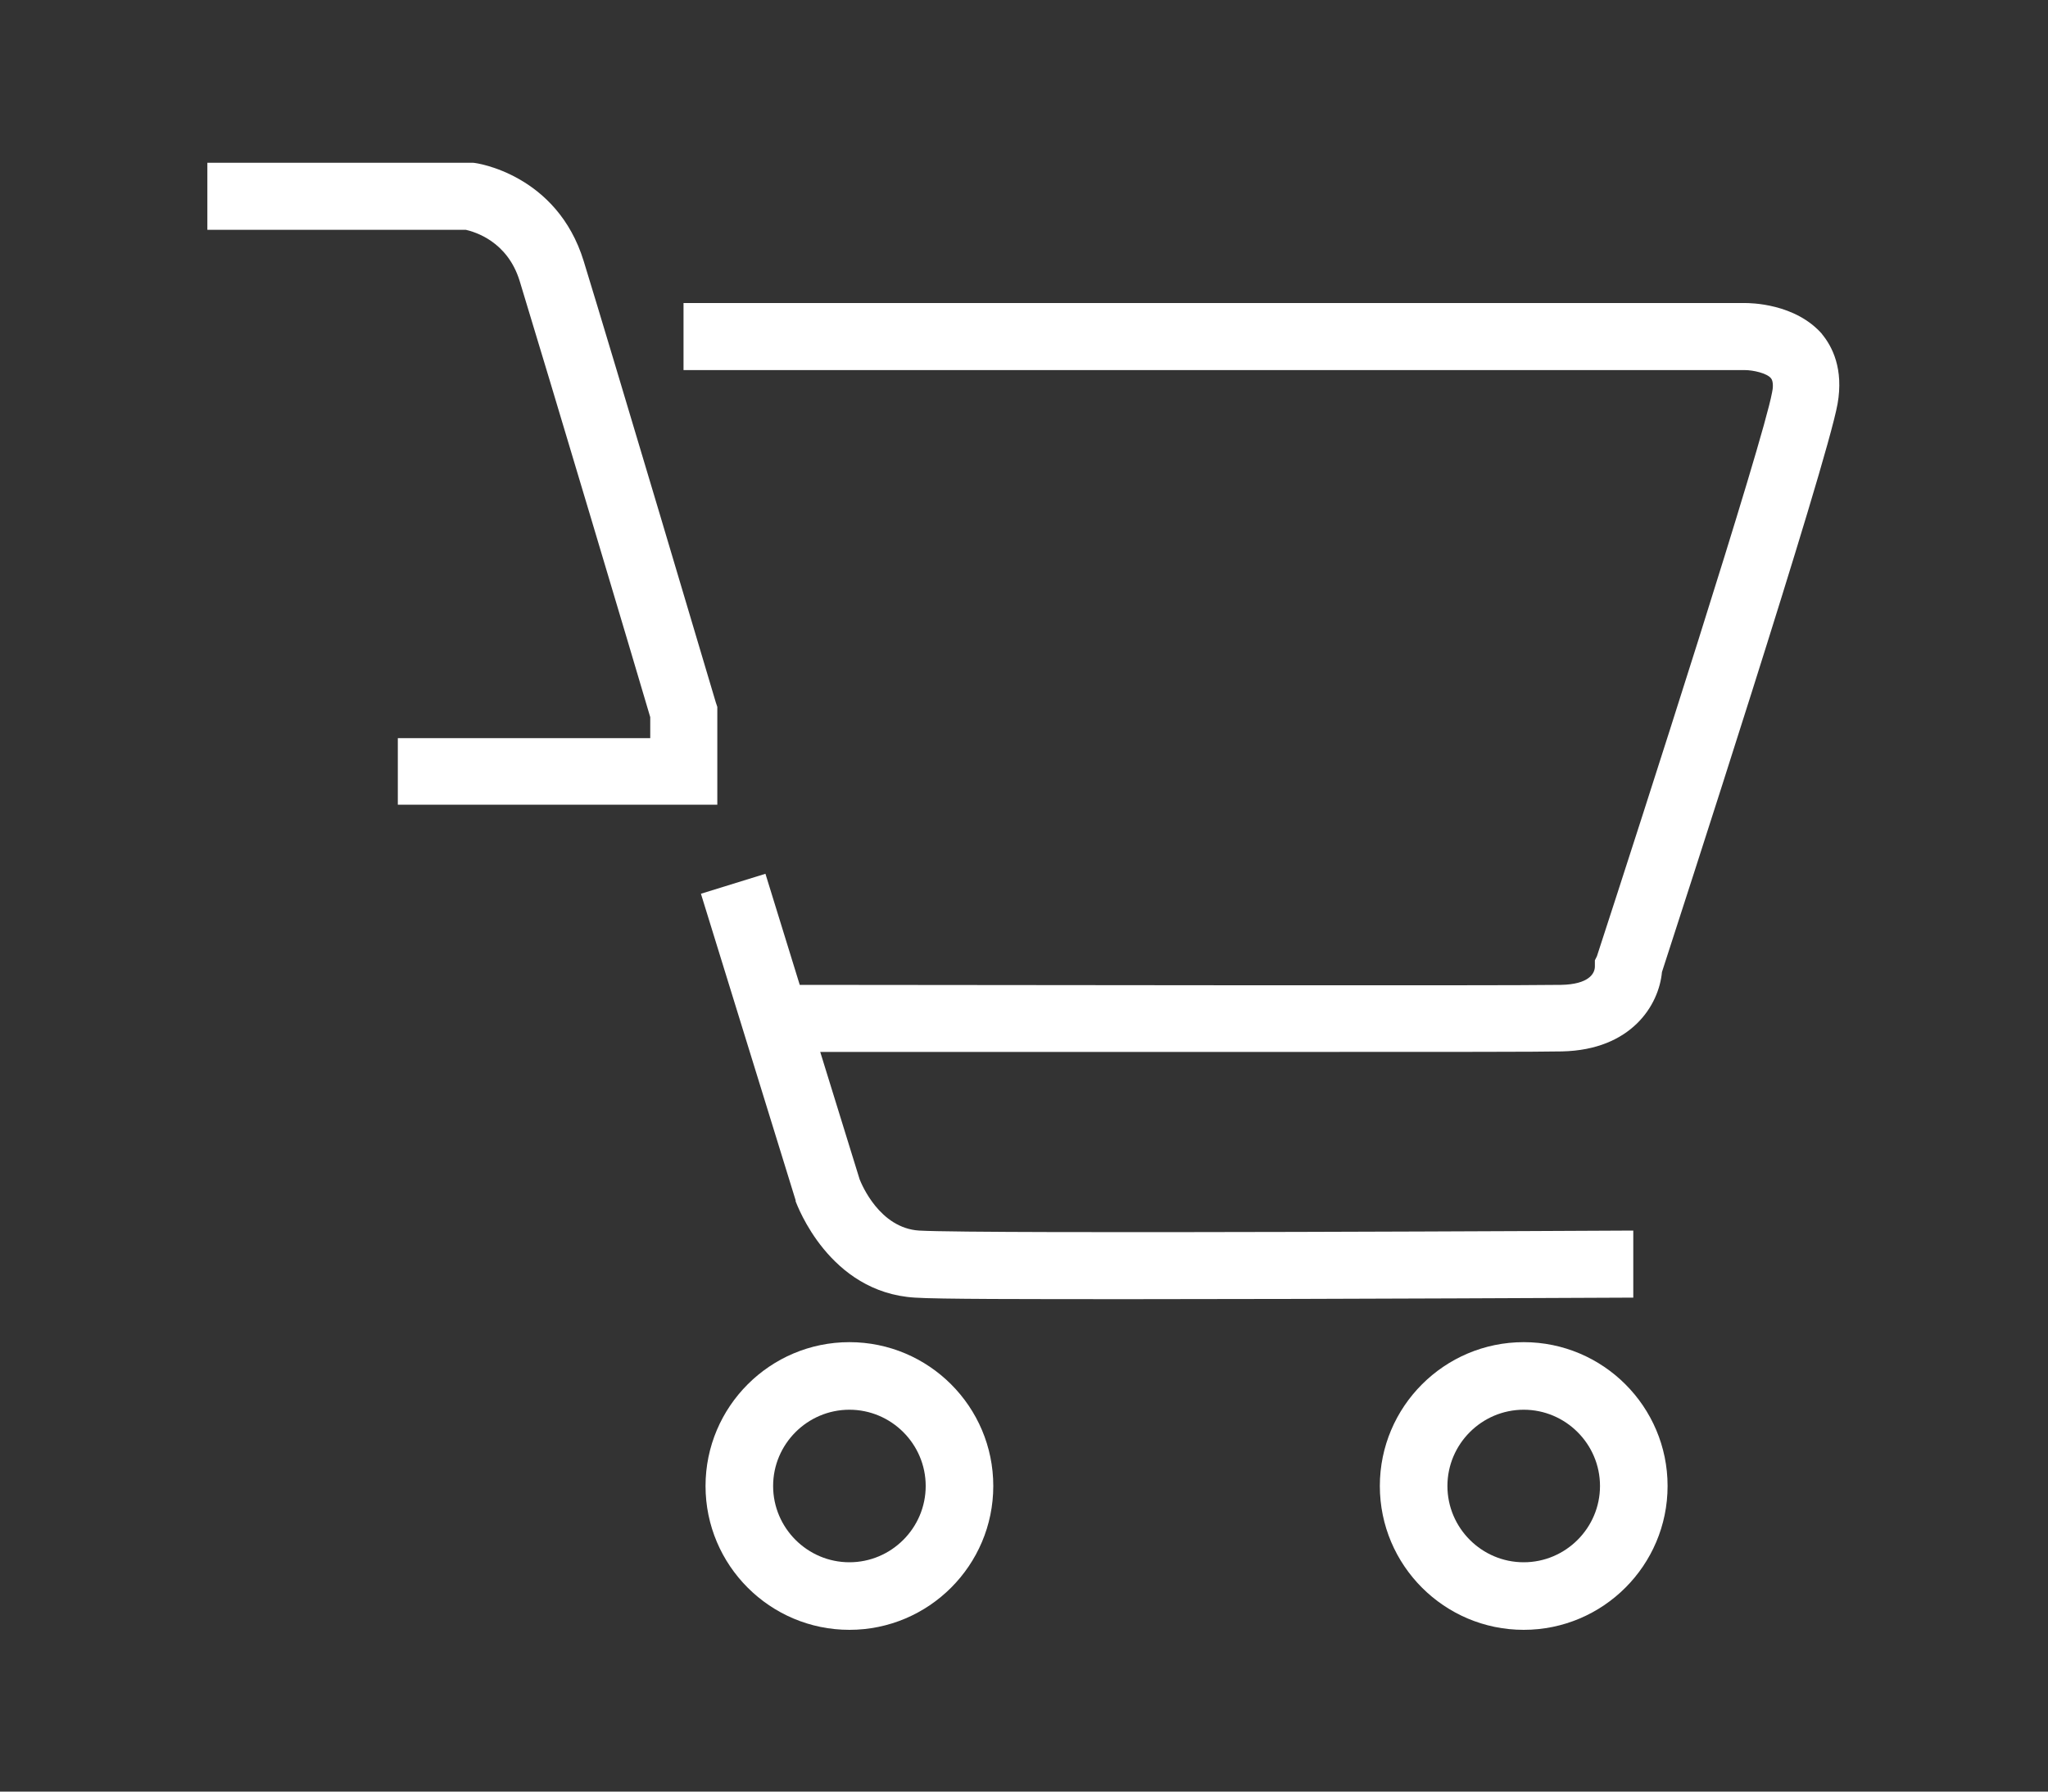
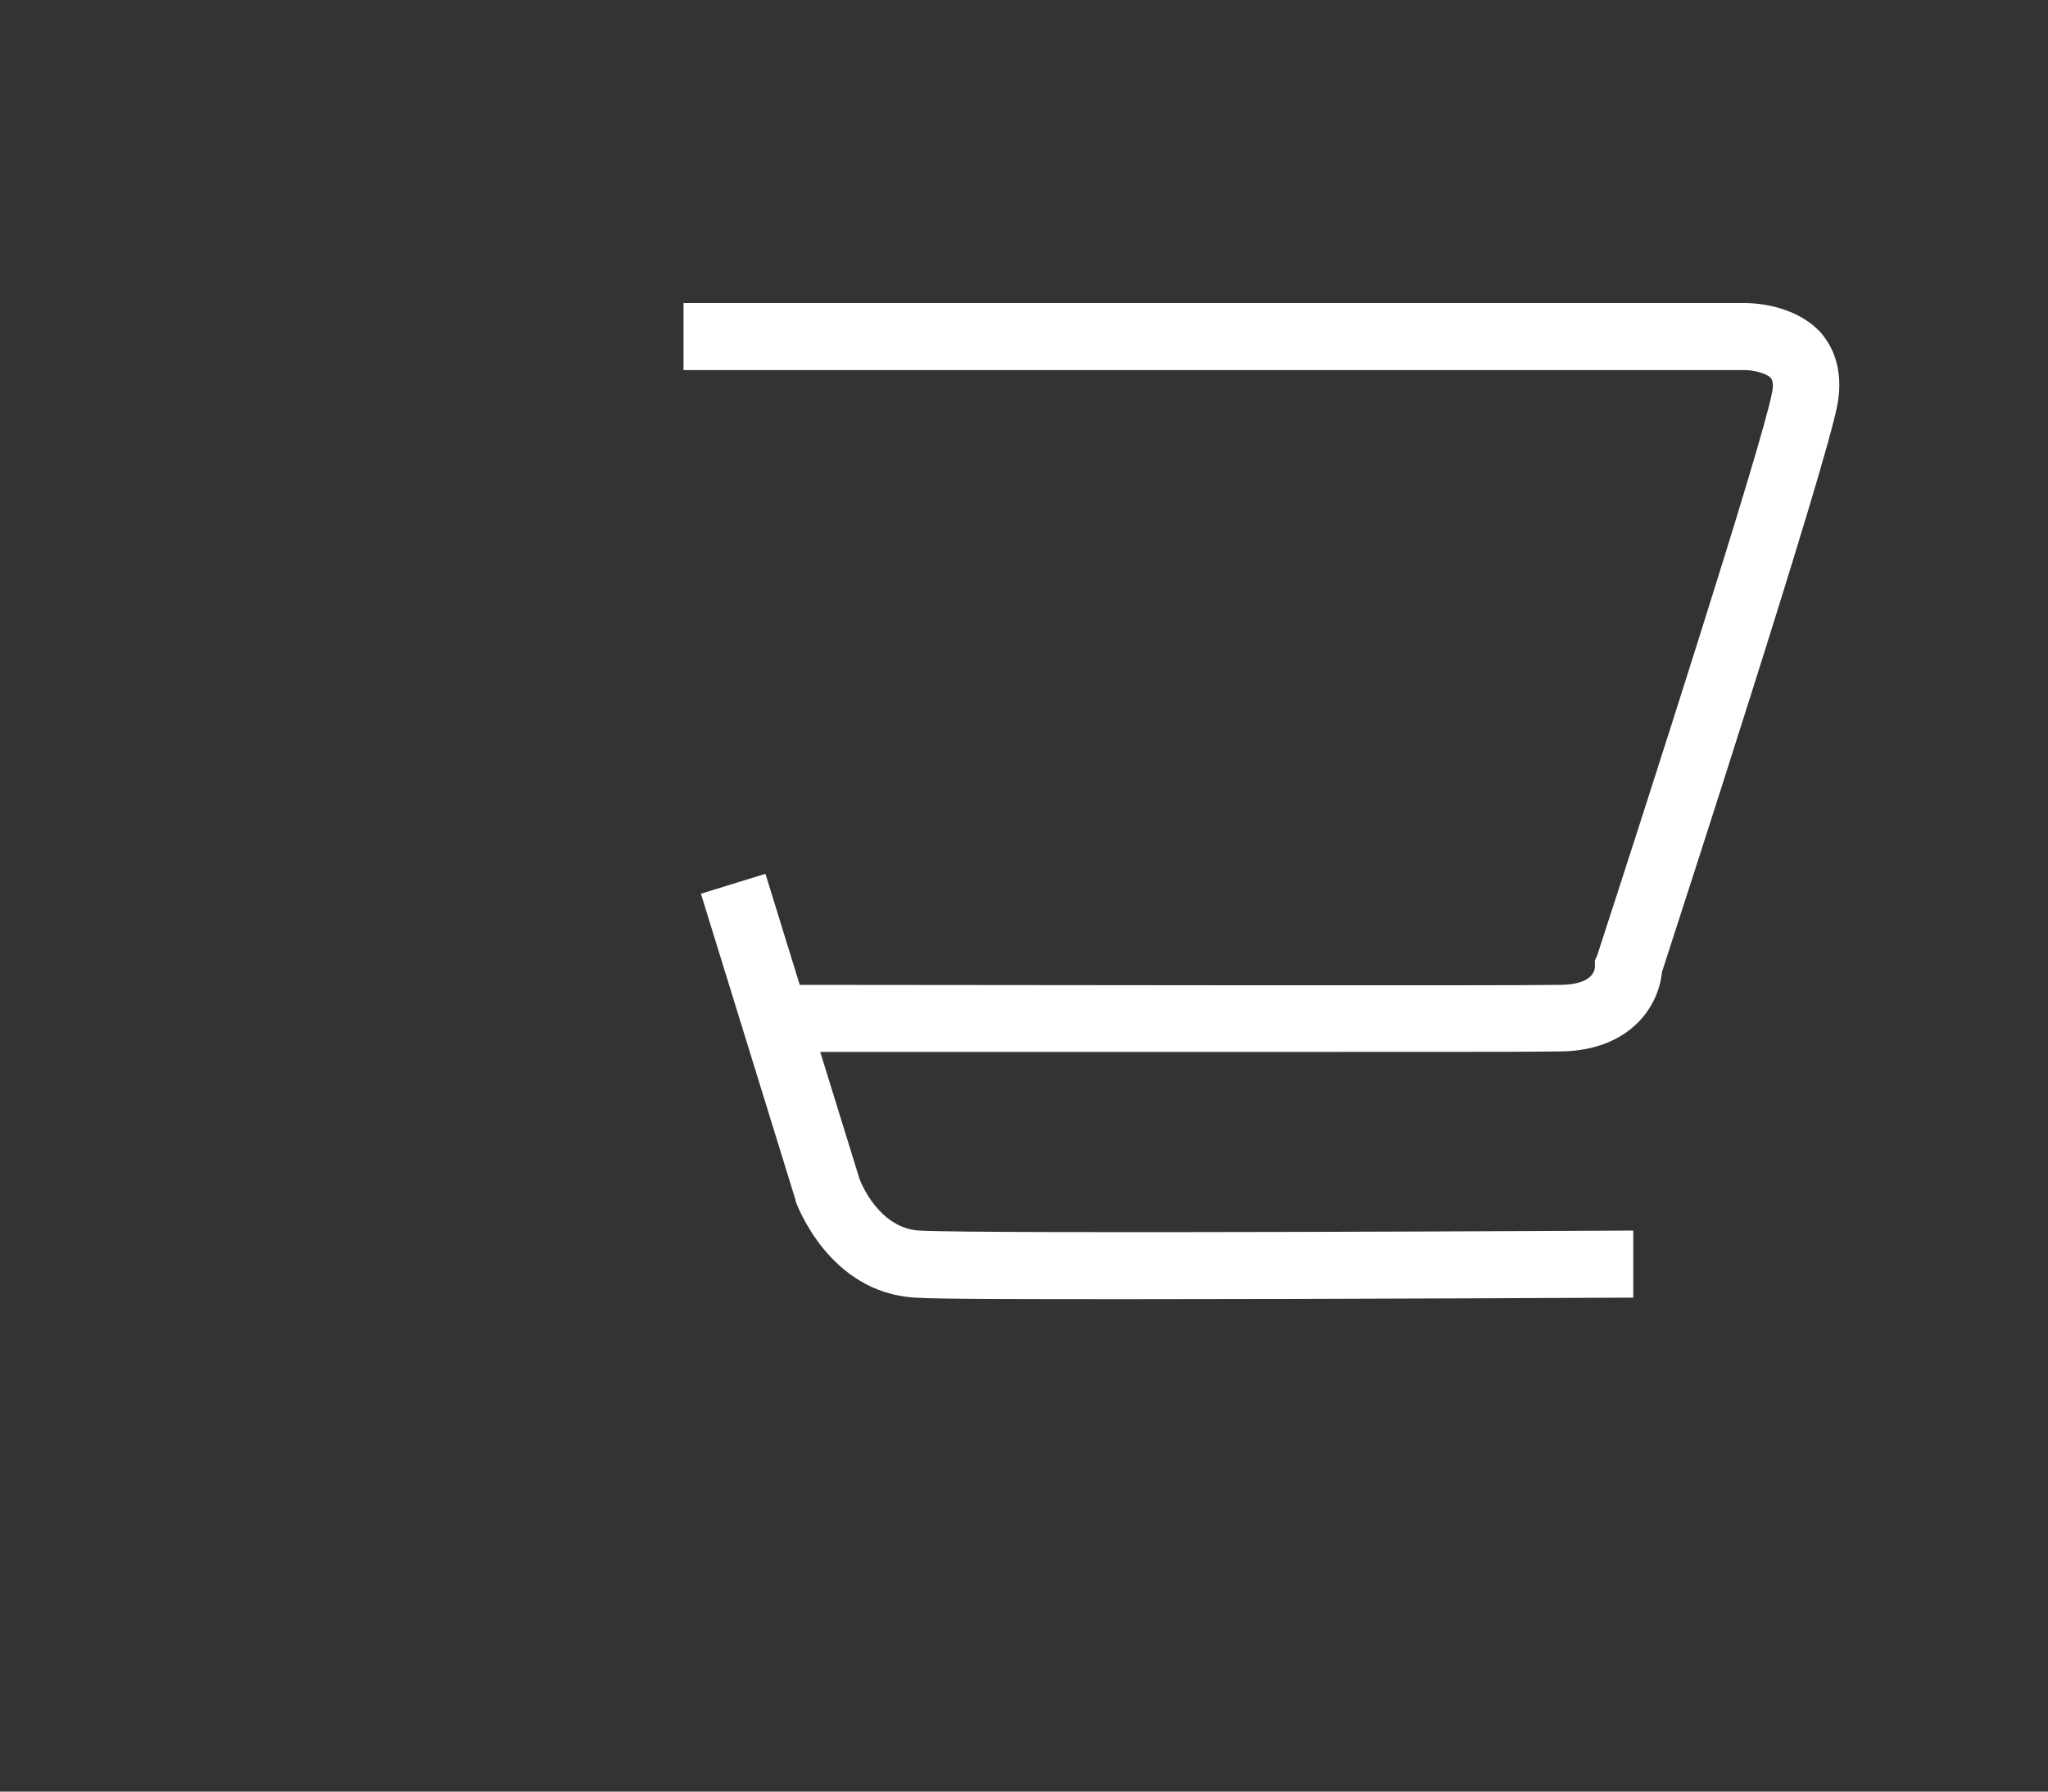
<svg xmlns="http://www.w3.org/2000/svg" id="ozygastric" viewBox="0 0 40 35">
  <rect x="0" y="0" width="40" height="35" fill="#333333" stroke="none" />
  <defs>
    <style>.cls-1{fill:#fff;}</style>
  </defs>
-   <path class="cls-1" d="M16.59,26.22c-1.55,0-2.81,1.26-2.81,2.81s1.26,2.81,2.81,2.81,2.81-1.26,2.81-2.81-1.26-2.81-2.81-2.81ZM16.59,30.52c-.82,0-1.49-.67-1.49-1.49s.67-1.49,1.49-1.49,1.49.67,1.49,1.49-.67,1.49-1.49,1.49Z" />
-   <path class="cls-1" d="M29.76,26.22c-1.55,0-2.81,1.26-2.81,2.81s1.26,2.81,2.81,2.81,2.81-1.26,2.81-2.81-1.26-2.81-2.81-2.81ZM29.76,30.52c-.82,0-1.49-.67-1.49-1.49s.67-1.49,1.49-1.49,1.49.67,1.49,1.49-.67,1.49-1.49,1.49Z" />
-   <path class="cls-1" d="M7.77,14.41v1.31h6.24v-1.91l-.03-.09c-.02-.07-2.02-6.8-2.58-8.62-.52-1.69-2.09-1.92-2.16-1.92h-5.19s0,1.31,0,1.31h5.05c.17.04.81.22,1.05,1,.52,1.7,2.31,7.7,2.55,8.52v.41h-4.93Z" />
  <path class="cls-1" d="M35.6,6.54c-.53-.62-1.43-.62-1.52-.62H13.35v1.31h20.73c.16,0,.43.06.51.16.05.06.04.2.02.28-.18.98-2.53,8.28-3.42,11.01l-.04.08v.12c0,.14-.12.35-.66.36-1.12.02-11.92,0-14.87,0l-.67-2.17-1.26.39,1.85,5.99v.02c.03.07.65,1.78,2.33,1.88.44.03,2.17.03,4.28.03,4.02,0,9.41-.03,9.75-.03v-1.31c-.13,0-12.72.07-13.95,0-.77-.05-1.12-.9-1.16-1l-.77-2.49c2.05,0,6.4,0,9.82,0,2.33,0,4.22,0,4.67-.01,1.35-.03,1.89-.9,1.95-1.55.33-1.02,3.21-9.88,3.43-11.1.12-.68-.1-1.12-.31-1.37Z" />
</svg>